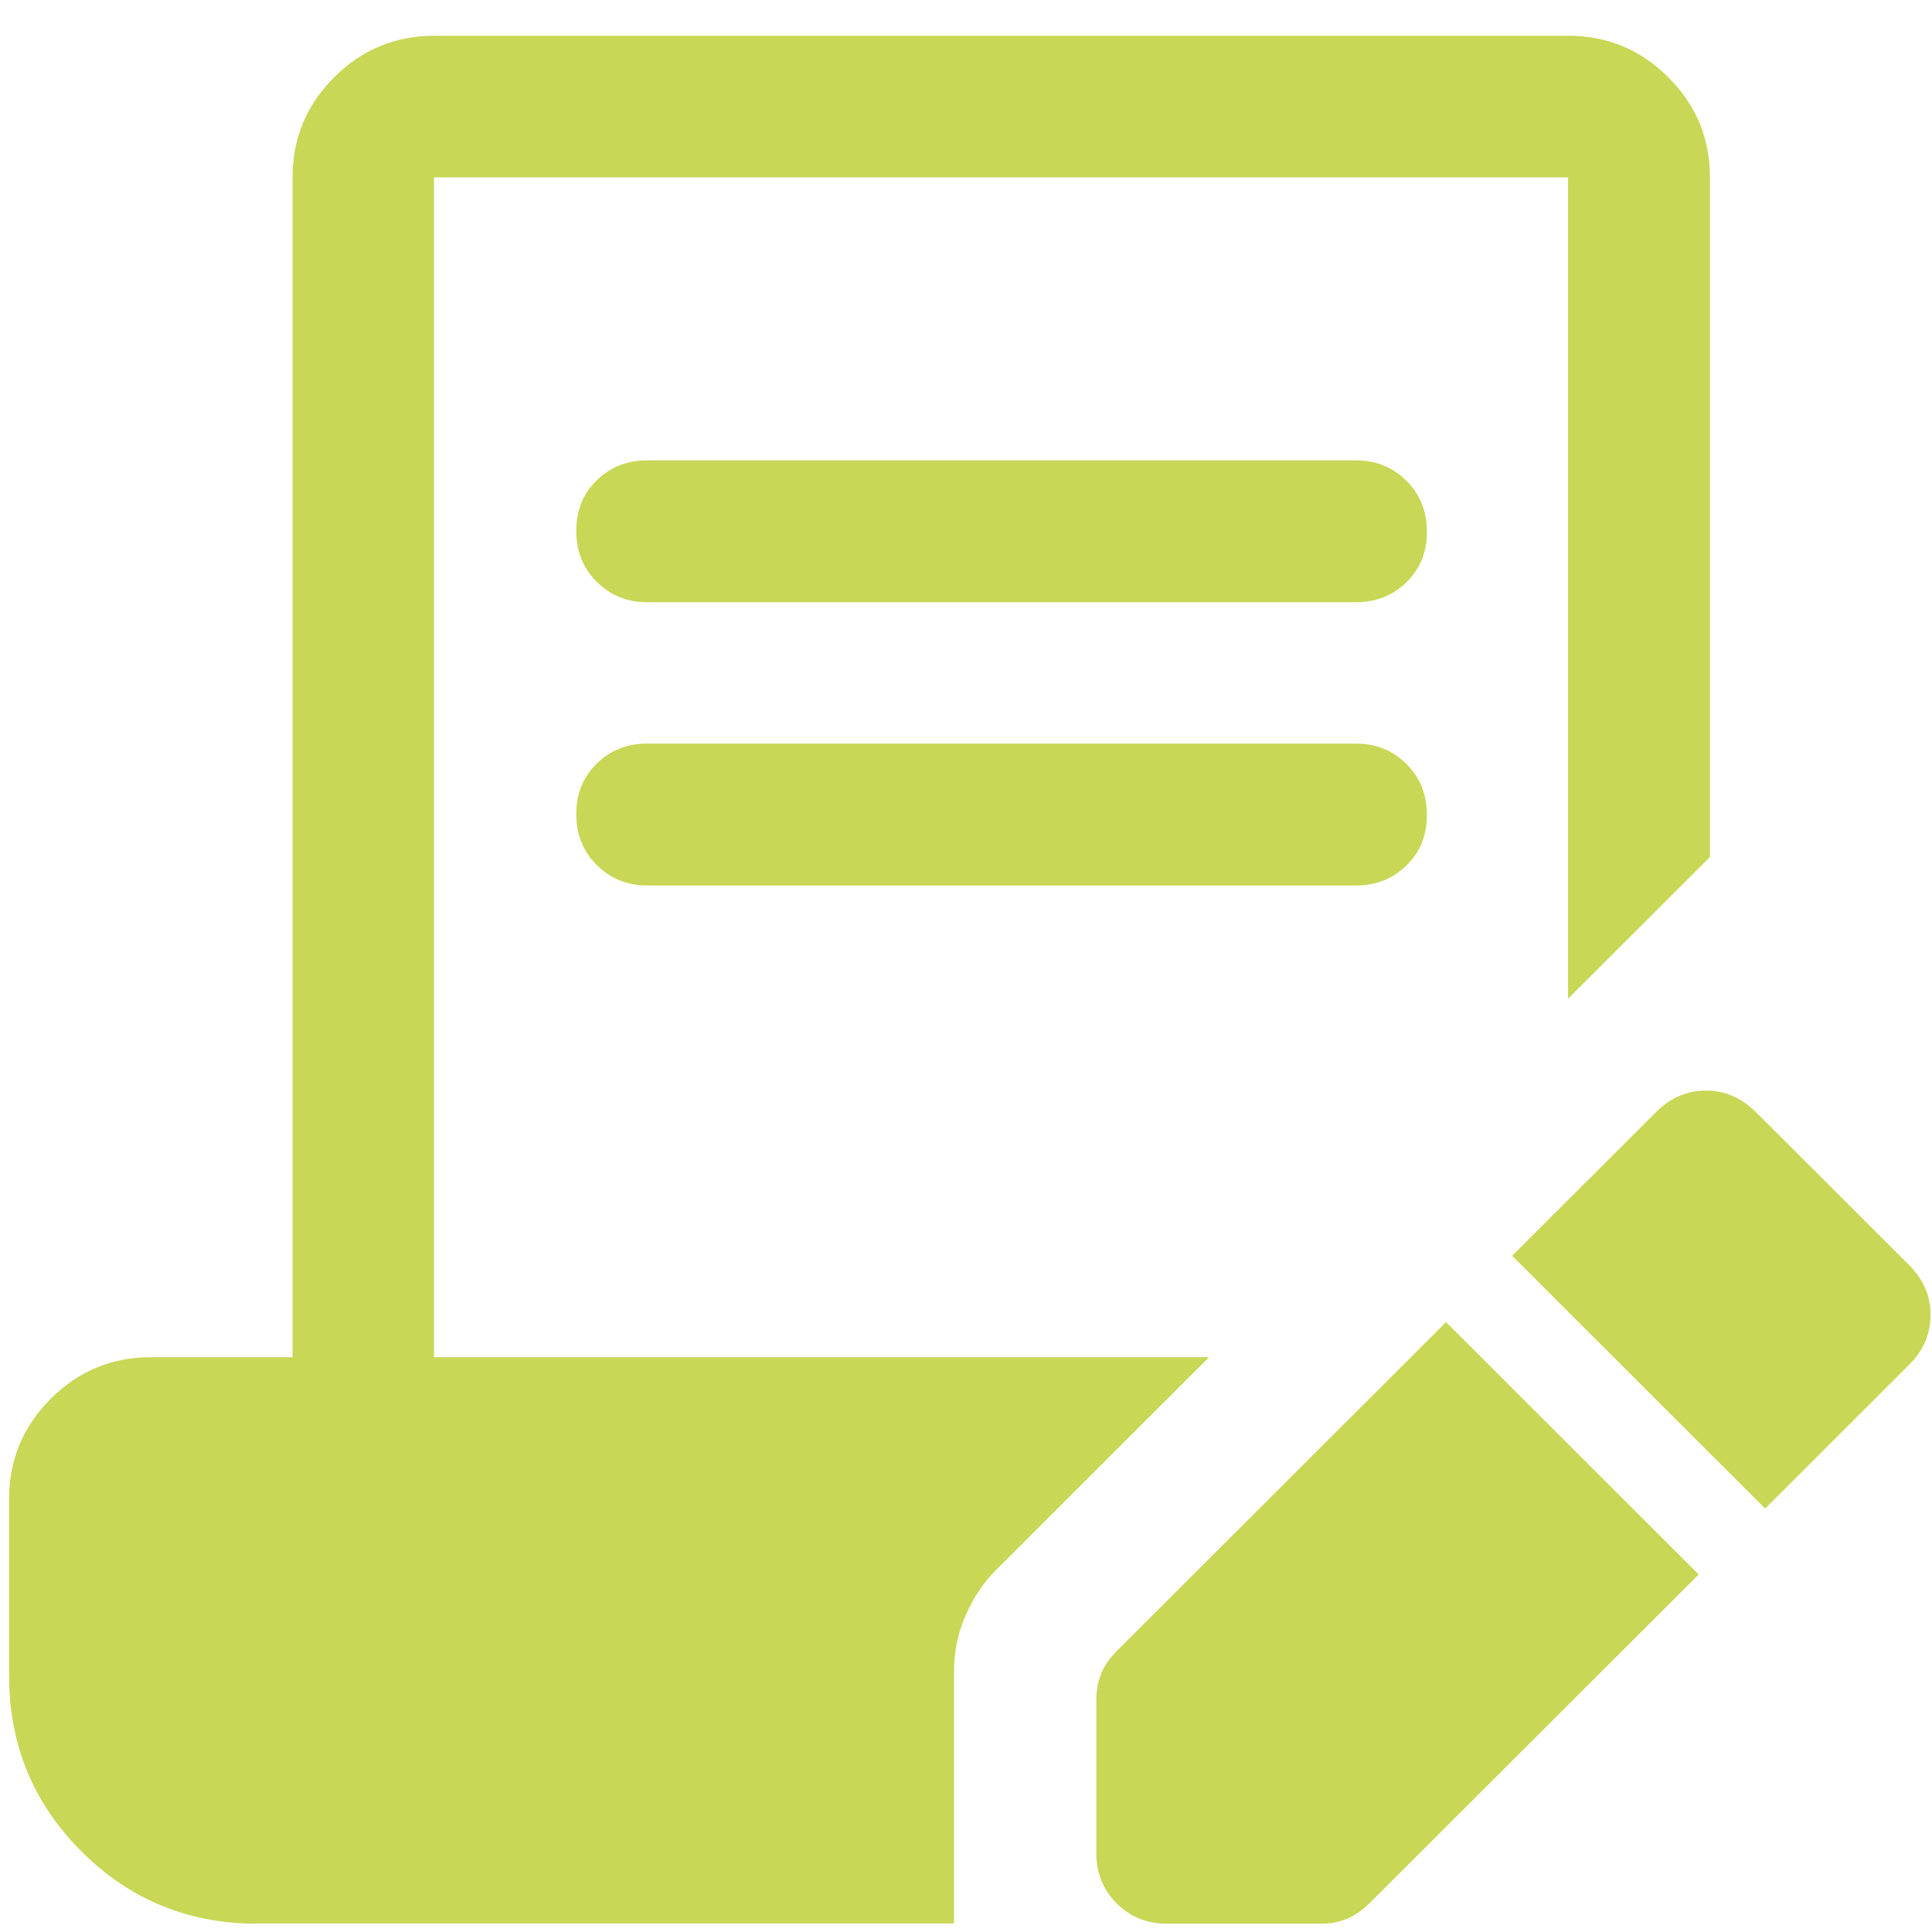
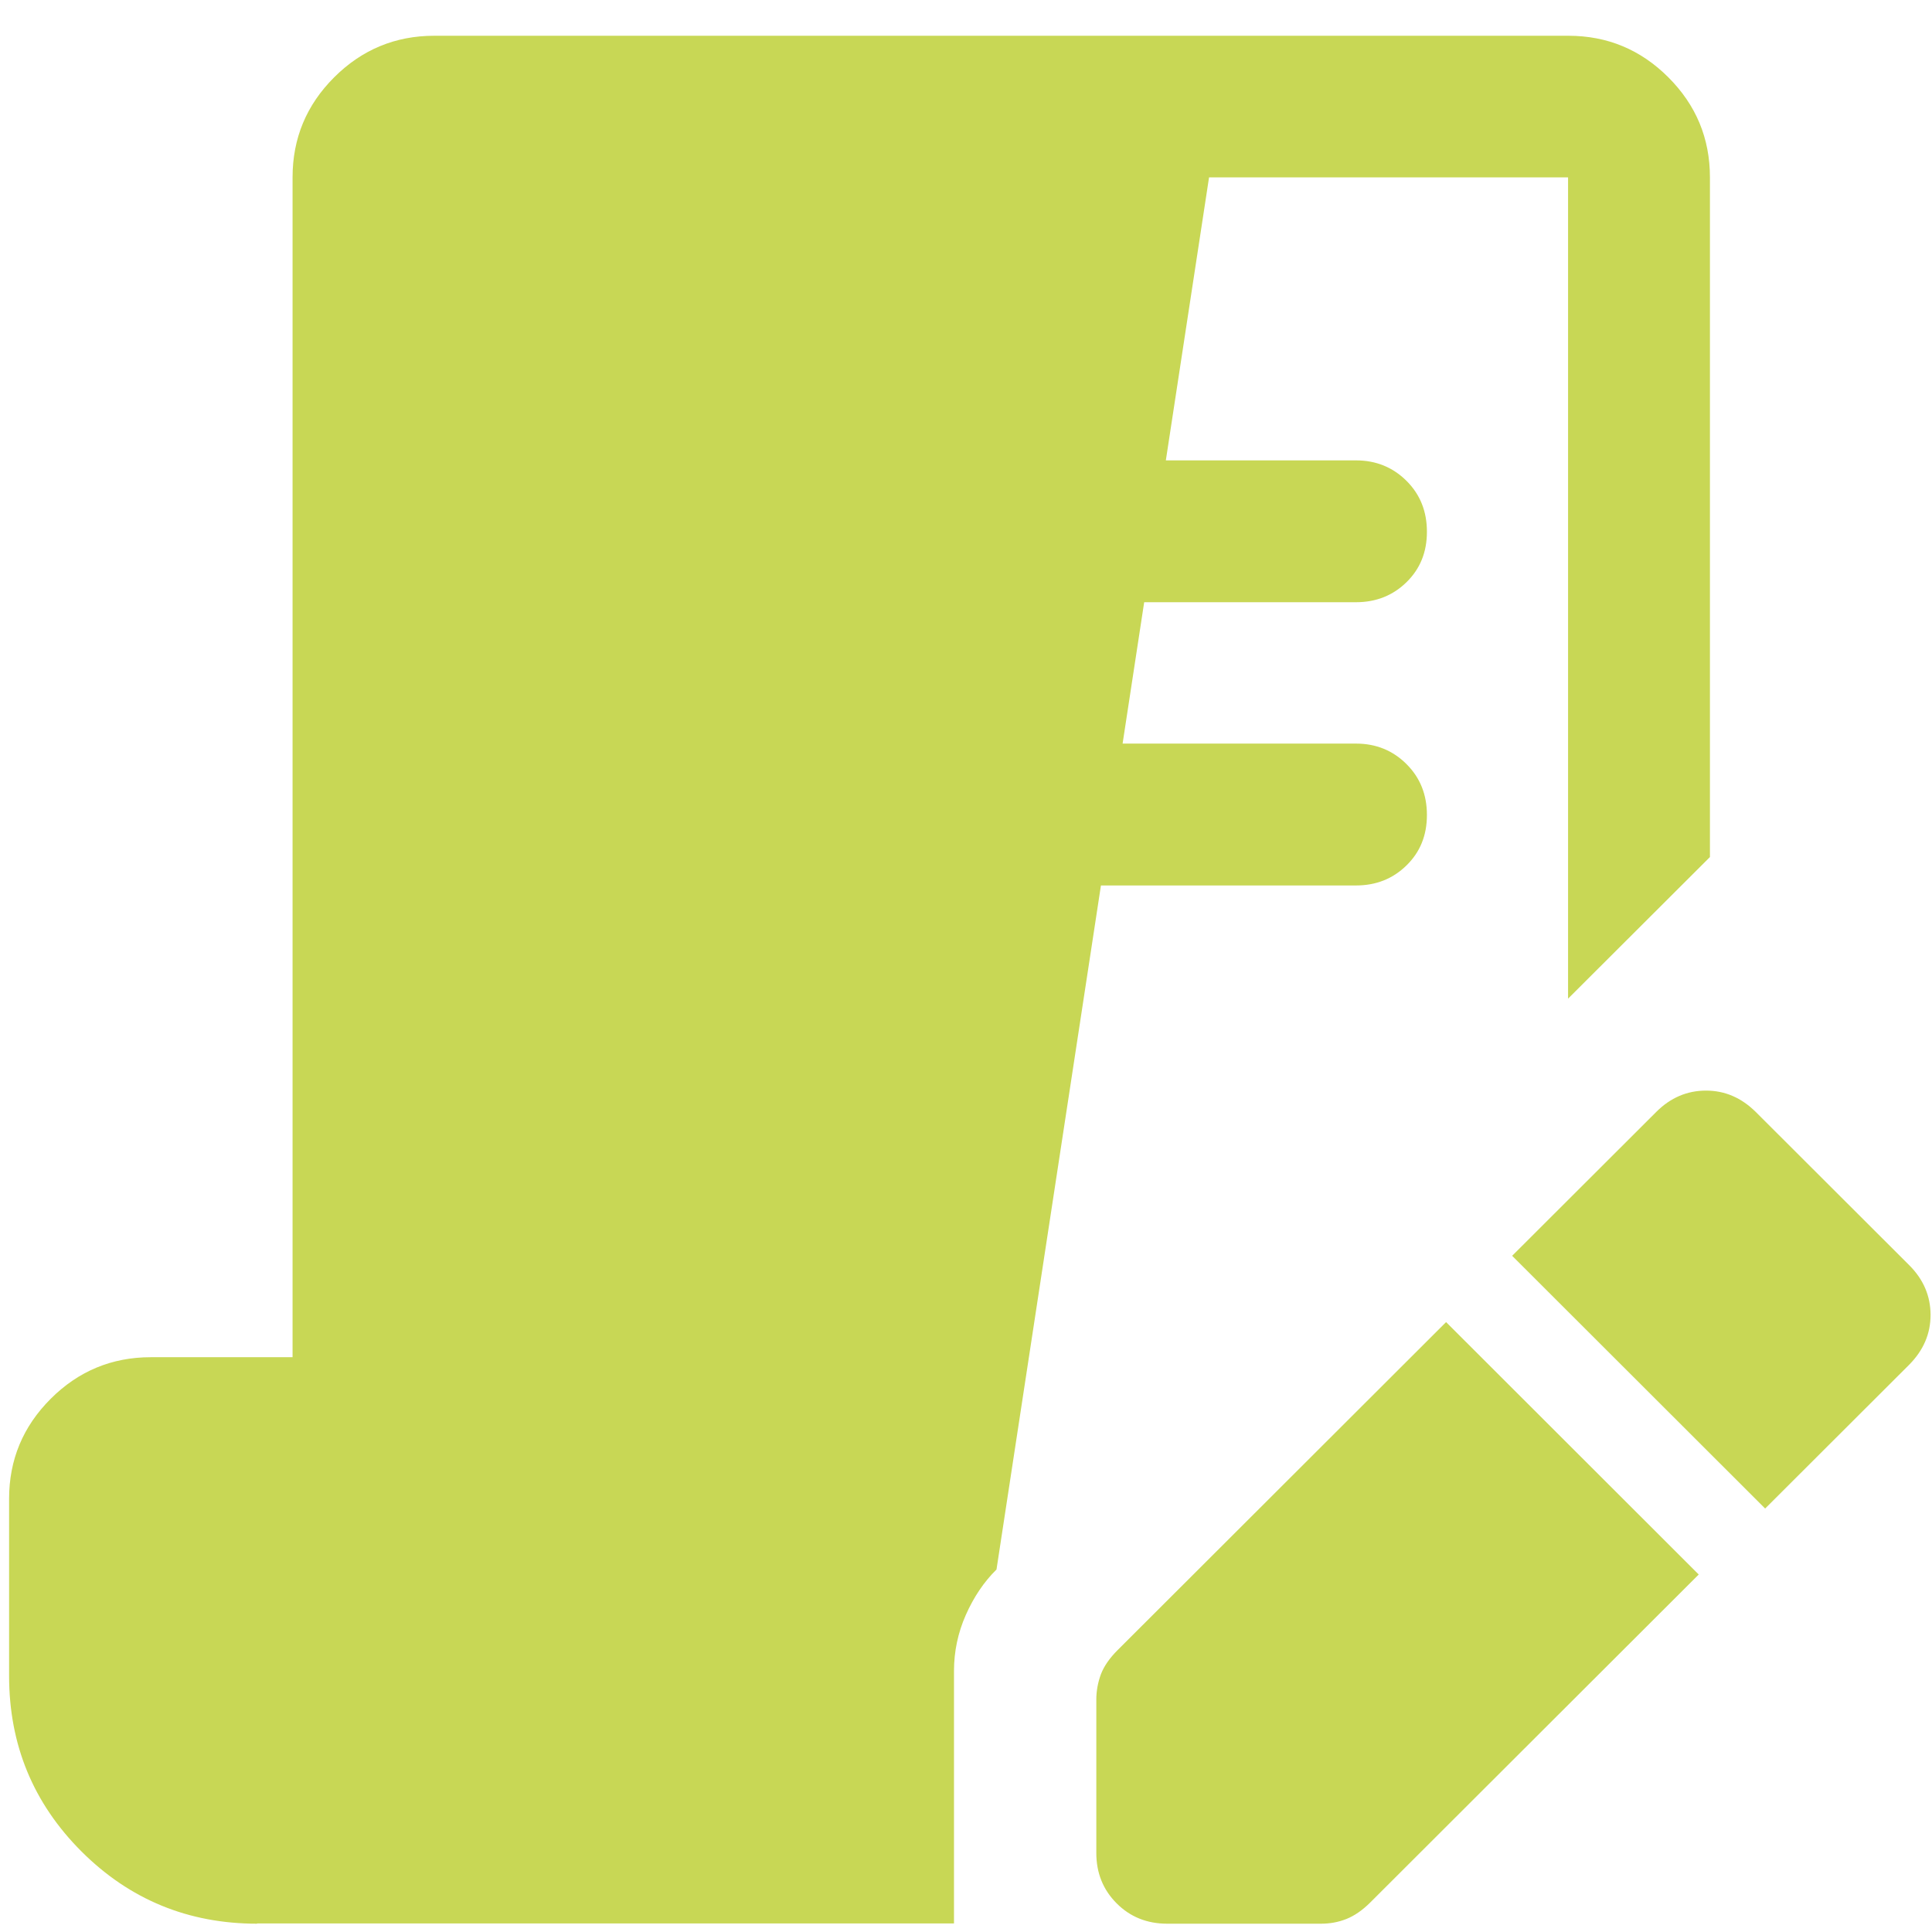
<svg xmlns="http://www.w3.org/2000/svg" width="51" height="51" viewBox="0 0 51 51" fill="none">
-   <path d="M6.79 50.781C4.973 50.781 3.424 50.146 2.149 48.872C0.875 47.597 0.24 46.054 0.24 44.237V39.565C0.24 38.535 0.606 37.657 1.338 36.925C2.07 36.193 2.954 35.827 3.979 35.827H7.723V4.682C7.723 3.651 8.089 2.773 8.821 2.041C9.553 1.31 10.437 0.944 11.462 0.944H41.399C42.43 0.944 43.308 1.31 44.04 2.041C44.772 2.773 45.138 3.651 45.138 4.682V22.624L41.393 26.362V4.682H11.456V35.827H31.916L26.305 41.431C25.97 41.761 25.702 42.163 25.494 42.633C25.287 43.102 25.183 43.596 25.183 44.109V50.774H6.784L6.79 50.781ZM17.084 23.374C16.554 23.374 16.109 23.191 15.749 22.831C15.389 22.471 15.212 22.026 15.212 21.489C15.212 20.953 15.389 20.514 15.749 20.16C16.109 19.806 16.554 19.629 17.084 19.629H35.795C36.325 19.629 36.77 19.812 37.13 20.172C37.49 20.532 37.667 20.977 37.667 21.514C37.667 22.05 37.49 22.49 37.13 22.843C36.77 23.197 36.325 23.374 35.795 23.374H17.084ZM17.084 15.897C16.554 15.897 16.109 15.714 15.749 15.354C15.389 14.995 15.212 14.549 15.212 14.013C15.212 13.476 15.389 13.037 15.749 12.683C16.109 12.329 16.554 12.153 17.084 12.153H35.795C36.325 12.153 36.77 12.336 37.13 12.695C37.49 13.055 37.667 13.5 37.667 14.037C37.667 14.574 37.49 15.013 37.13 15.367C36.77 15.72 36.325 15.897 35.795 15.897H17.084ZM46.589 39.815L39.917 33.15L43.723 29.35C44.095 28.978 44.534 28.789 45.034 28.789C45.534 28.789 45.967 28.978 46.345 29.35L50.401 33.4C50.773 33.772 50.962 34.211 50.962 34.711C50.962 35.211 50.773 35.644 50.401 36.022L46.595 39.822L46.589 39.815ZM44.845 41.56L36.173 50.219C35.965 50.427 35.752 50.573 35.538 50.658C35.319 50.744 35.099 50.781 34.868 50.781H30.812C30.282 50.781 29.836 50.604 29.477 50.244C29.117 49.884 28.94 49.439 28.94 48.914V44.865C28.94 44.633 28.983 44.408 29.062 44.194C29.147 43.975 29.294 43.767 29.501 43.56L38.173 34.9L44.845 41.566V41.56Z" fill="#C8D755" />
+   <path d="M6.79 50.781C4.973 50.781 3.424 50.146 2.149 48.872C0.875 47.597 0.24 46.054 0.24 44.237V39.565C0.24 38.535 0.606 37.657 1.338 36.925C2.07 36.193 2.954 35.827 3.979 35.827H7.723V4.682C7.723 3.651 8.089 2.773 8.821 2.041C9.553 1.31 10.437 0.944 11.462 0.944H41.399C42.43 0.944 43.308 1.31 44.04 2.041C44.772 2.773 45.138 3.651 45.138 4.682V22.624L41.393 26.362V4.682H11.456H31.916L26.305 41.431C25.97 41.761 25.702 42.163 25.494 42.633C25.287 43.102 25.183 43.596 25.183 44.109V50.774H6.784L6.79 50.781ZM17.084 23.374C16.554 23.374 16.109 23.191 15.749 22.831C15.389 22.471 15.212 22.026 15.212 21.489C15.212 20.953 15.389 20.514 15.749 20.16C16.109 19.806 16.554 19.629 17.084 19.629H35.795C36.325 19.629 36.77 19.812 37.13 20.172C37.49 20.532 37.667 20.977 37.667 21.514C37.667 22.05 37.49 22.49 37.13 22.843C36.77 23.197 36.325 23.374 35.795 23.374H17.084ZM17.084 15.897C16.554 15.897 16.109 15.714 15.749 15.354C15.389 14.995 15.212 14.549 15.212 14.013C15.212 13.476 15.389 13.037 15.749 12.683C16.109 12.329 16.554 12.153 17.084 12.153H35.795C36.325 12.153 36.77 12.336 37.13 12.695C37.49 13.055 37.667 13.5 37.667 14.037C37.667 14.574 37.49 15.013 37.13 15.367C36.77 15.72 36.325 15.897 35.795 15.897H17.084ZM46.589 39.815L39.917 33.15L43.723 29.35C44.095 28.978 44.534 28.789 45.034 28.789C45.534 28.789 45.967 28.978 46.345 29.35L50.401 33.4C50.773 33.772 50.962 34.211 50.962 34.711C50.962 35.211 50.773 35.644 50.401 36.022L46.595 39.822L46.589 39.815ZM44.845 41.56L36.173 50.219C35.965 50.427 35.752 50.573 35.538 50.658C35.319 50.744 35.099 50.781 34.868 50.781H30.812C30.282 50.781 29.836 50.604 29.477 50.244C29.117 49.884 28.94 49.439 28.94 48.914V44.865C28.94 44.633 28.983 44.408 29.062 44.194C29.147 43.975 29.294 43.767 29.501 43.56L38.173 34.9L44.845 41.566V41.56Z" fill="#C8D755" />
</svg>